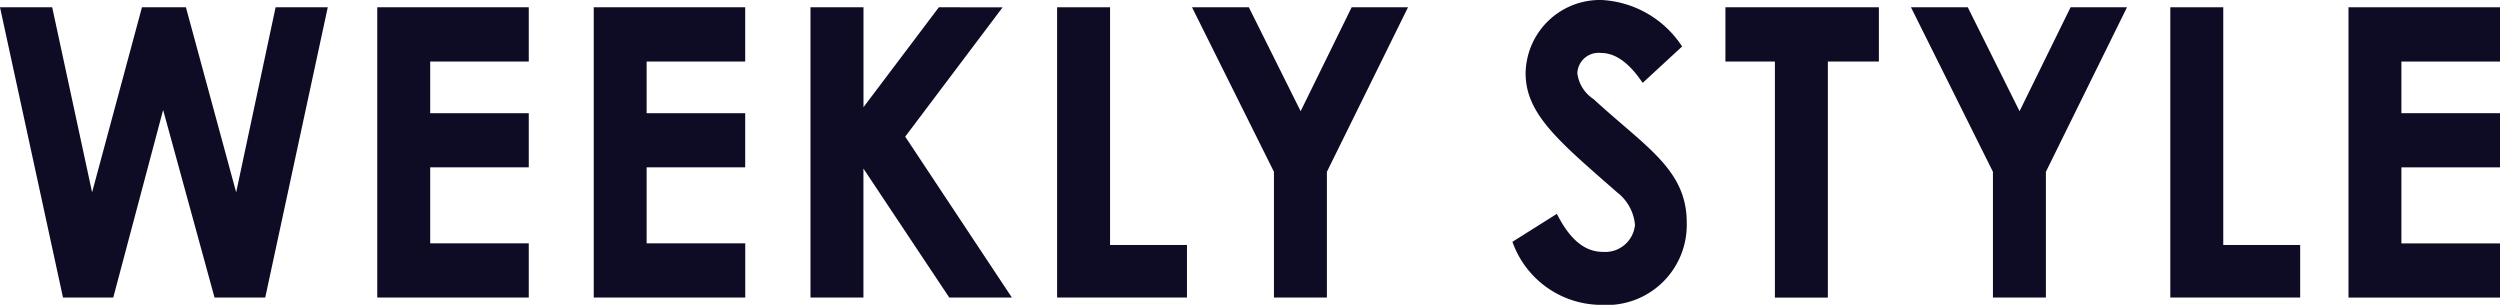
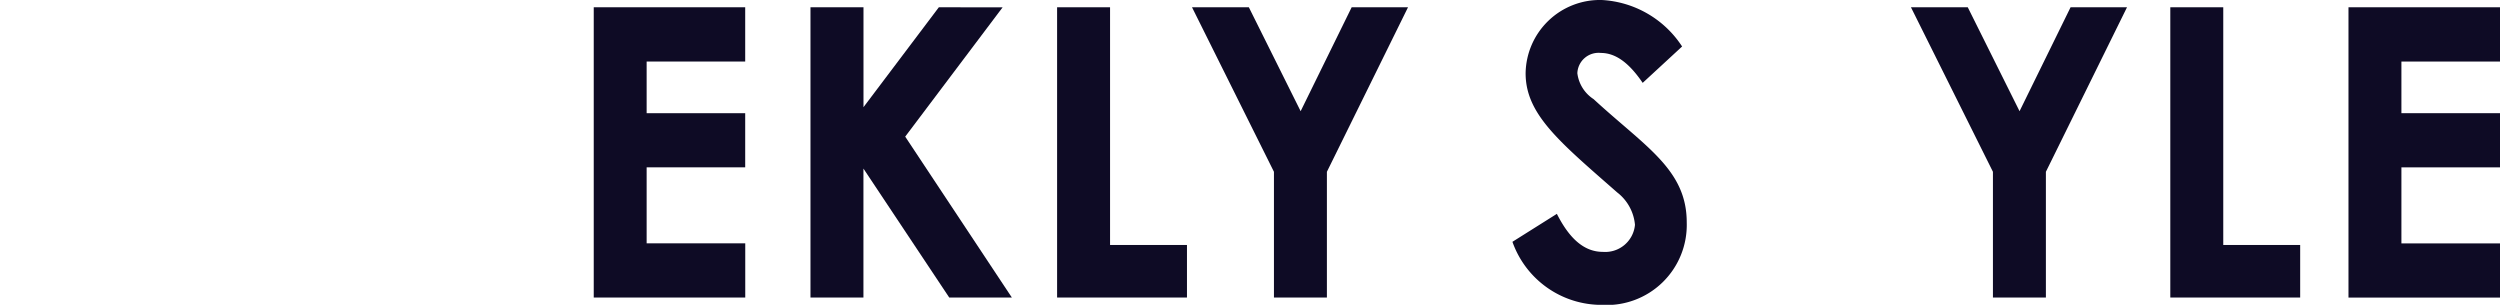
<svg xmlns="http://www.w3.org/2000/svg" width="98.621" height="12.024" viewBox="0 0 98.621 12.024">
  <defs>
    <clipPath id="clip-path">
      <rect id="長方形_1968" data-name="長方形 1968" width="98.621" height="12.024" fill="#0e0b25" />
    </clipPath>
  </defs>
  <g id="グループ_4530" data-name="グループ 4530" transform="translate(0 0)">
    <g id="グループ_4532" data-name="グループ 4532" transform="translate(0 0.287)">
-       <path id="パス_13767" data-name="パス 13767" d="M10.872.859l-1.556,7.3L7.334.859H5.6l-1.967,7.3L2.059.859H0l2.485,11.45H4.468l1.967-7.4,2.028,7.4h2L12.93.859Z" transform="translate(0 -0.859)" fill="#0e0b25" />
-       <path id="パス_13768" data-name="パス 13768" d="M44.542.859v11.45h5.977V10.172H46.631v-3h3.888V5.037H46.631V3h3.888V.859Z" transform="translate(-29.66 -0.859)" fill="#0e0b25" />
      <path id="パス_13769" data-name="パス 13769" d="M70.1.859v11.45h5.977V10.172H72.187v-3h3.888V5.037H72.187V3h3.888V.859Z" transform="translate(-46.678 -0.859)" fill="#0e0b25" />
      <path id="パス_13770" data-name="パス 13770" d="M100.764.859,97.791,4.8V.859H95.7v11.45h2.089V7.222l3.385,5.087h2.47L99.437,5.962l3.842-5.1Z" transform="translate(-63.728 -0.859)" fill="#0e0b25" />
      <path id="パス_13771" data-name="パス 13771" d="M124.817.859v11.45h5.123V10.236h-3.034V.859Z" transform="translate(-83.116 -0.859)" fill="#0e0b25" />
      <path id="パス_13772" data-name="パス 13772" d="M147.042.859l-2.013,4.1-2.043-4.1h-2.242l3.232,6.49v4.959h2.089V7.349l3.2-6.49Z" transform="translate(-93.721 -0.859)" fill="#0e0b25" />
    </g>
    <g id="グループ_4529" data-name="グループ 4529" transform="translate(0 0)">
      <g id="グループ_4528" data-name="グループ 4528" clip-path="url(#clip-path)">
        <g id="グループ_4531" data-name="グループ 4531" transform="translate(59.663 0)">
          <path id="パス_13773" data-name="パス 13773" d="M180.331,8.436c.5.989,1.083,1.5,1.815,1.5a1.178,1.178,0,0,0,1.266-1.068,1.816,1.816,0,0,0-.7-1.276c-2.272-1.993-3.614-3.078-3.614-4.7A2.933,2.933,0,0,1,182.1,0a4.041,4.041,0,0,1,3.171,1.834l-1.555,1.435c-.519-.765-1.052-1.18-1.647-1.18a.837.837,0,0,0-.93.8,1.426,1.426,0,0,0,.64,1.021c2.043,1.882,3.675,2.775,3.675,4.864a3.159,3.159,0,0,1-3.354,3.253,3.73,3.73,0,0,1-3.522-2.488Z" transform="translate(-178.578)" fill="#0e0b25" />
-           <path id="パス_13774" data-name="パス 13774" d="M203.724.859h6.054V3h-2.013v9.313h-2.089V3h-1.952Z" transform="translate(-195.322 -0.572)" fill="#0e0b25" />
          <path id="パス_13775" data-name="パス 13775" d="M225.631.859h2.241l2.043,4.1,2.013-4.1h2.226l-3.2,6.49v4.959h-2.089V7.349Z" transform="translate(-209.91 -0.572)" fill="#0e0b25" />
          <path id="パス_13776" data-name="パス 13776" d="M256.253.859h2.089v9.377h3.034v2.073h-5.123Z" transform="translate(-230.301 -0.572)" fill="#0e0b25" />
          <path id="パス_13777" data-name="パス 13777" d="M277.292.859h5.977V3h-3.889V5.037h3.889V7.174h-3.889v3h3.889v2.137h-5.977Z" transform="translate(-244.311 -0.572)" fill="#0e0b25" />
        </g>
      </g>
    </g>
  </g>
</svg>